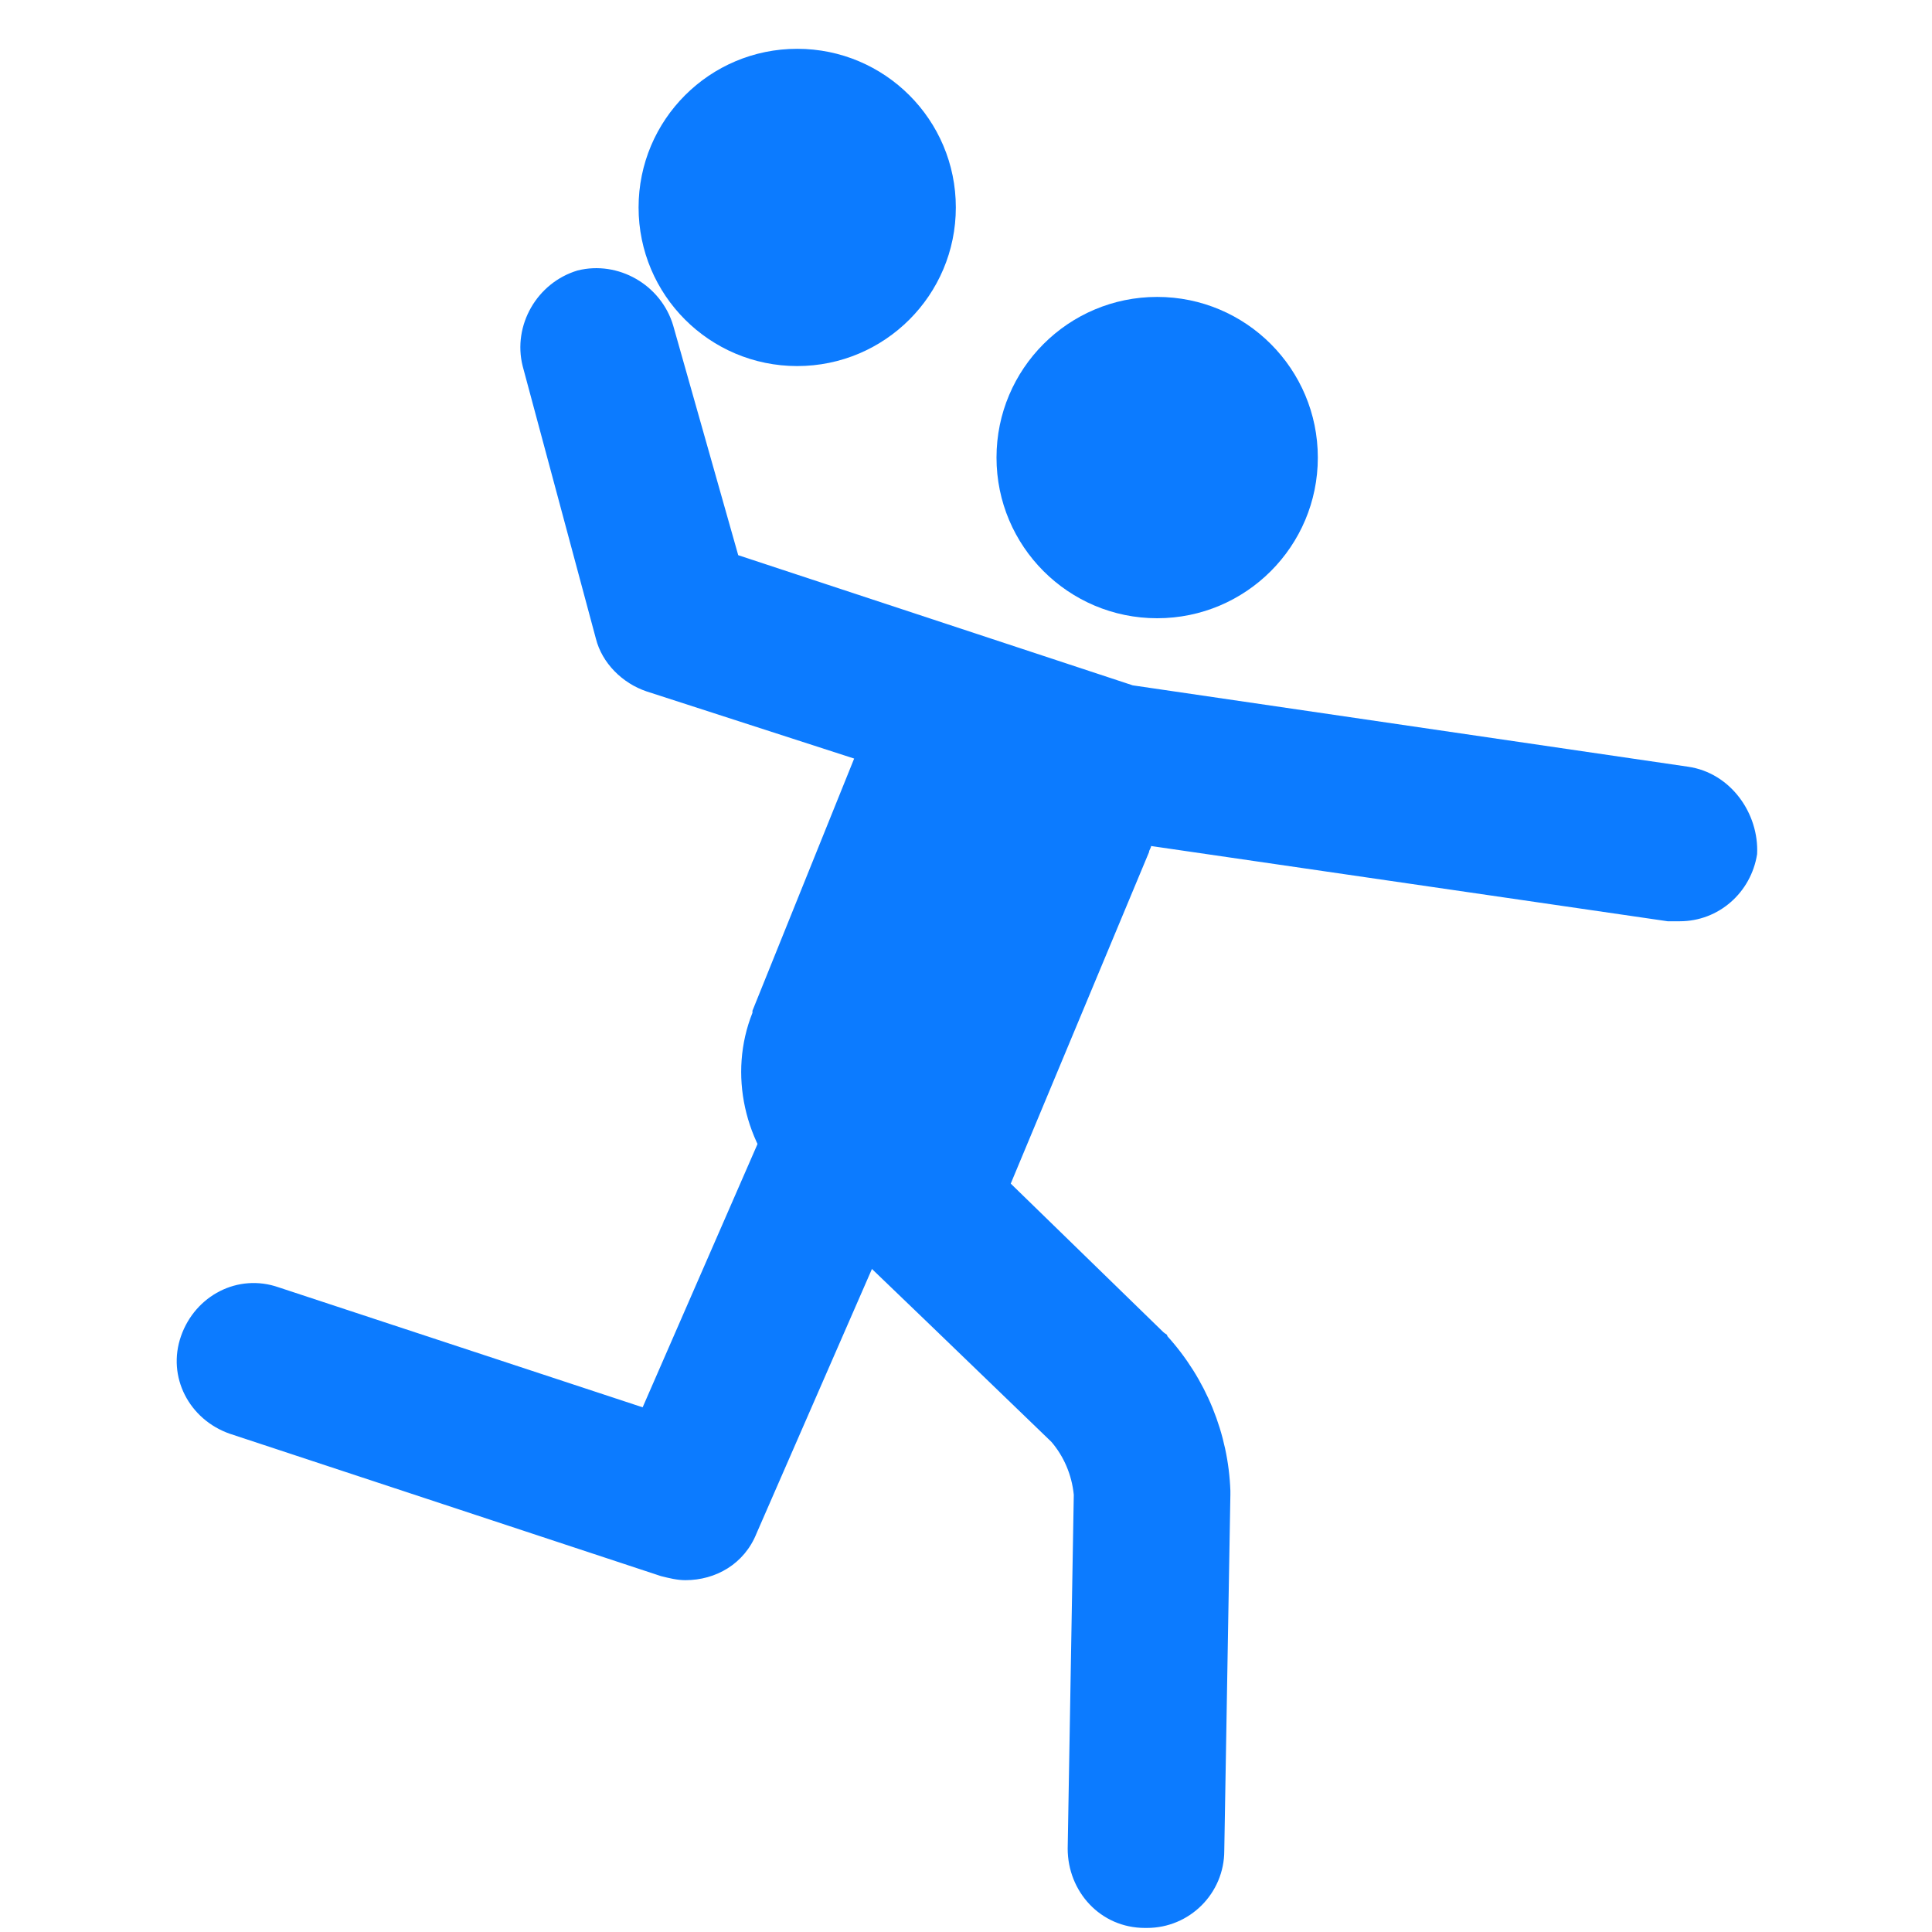
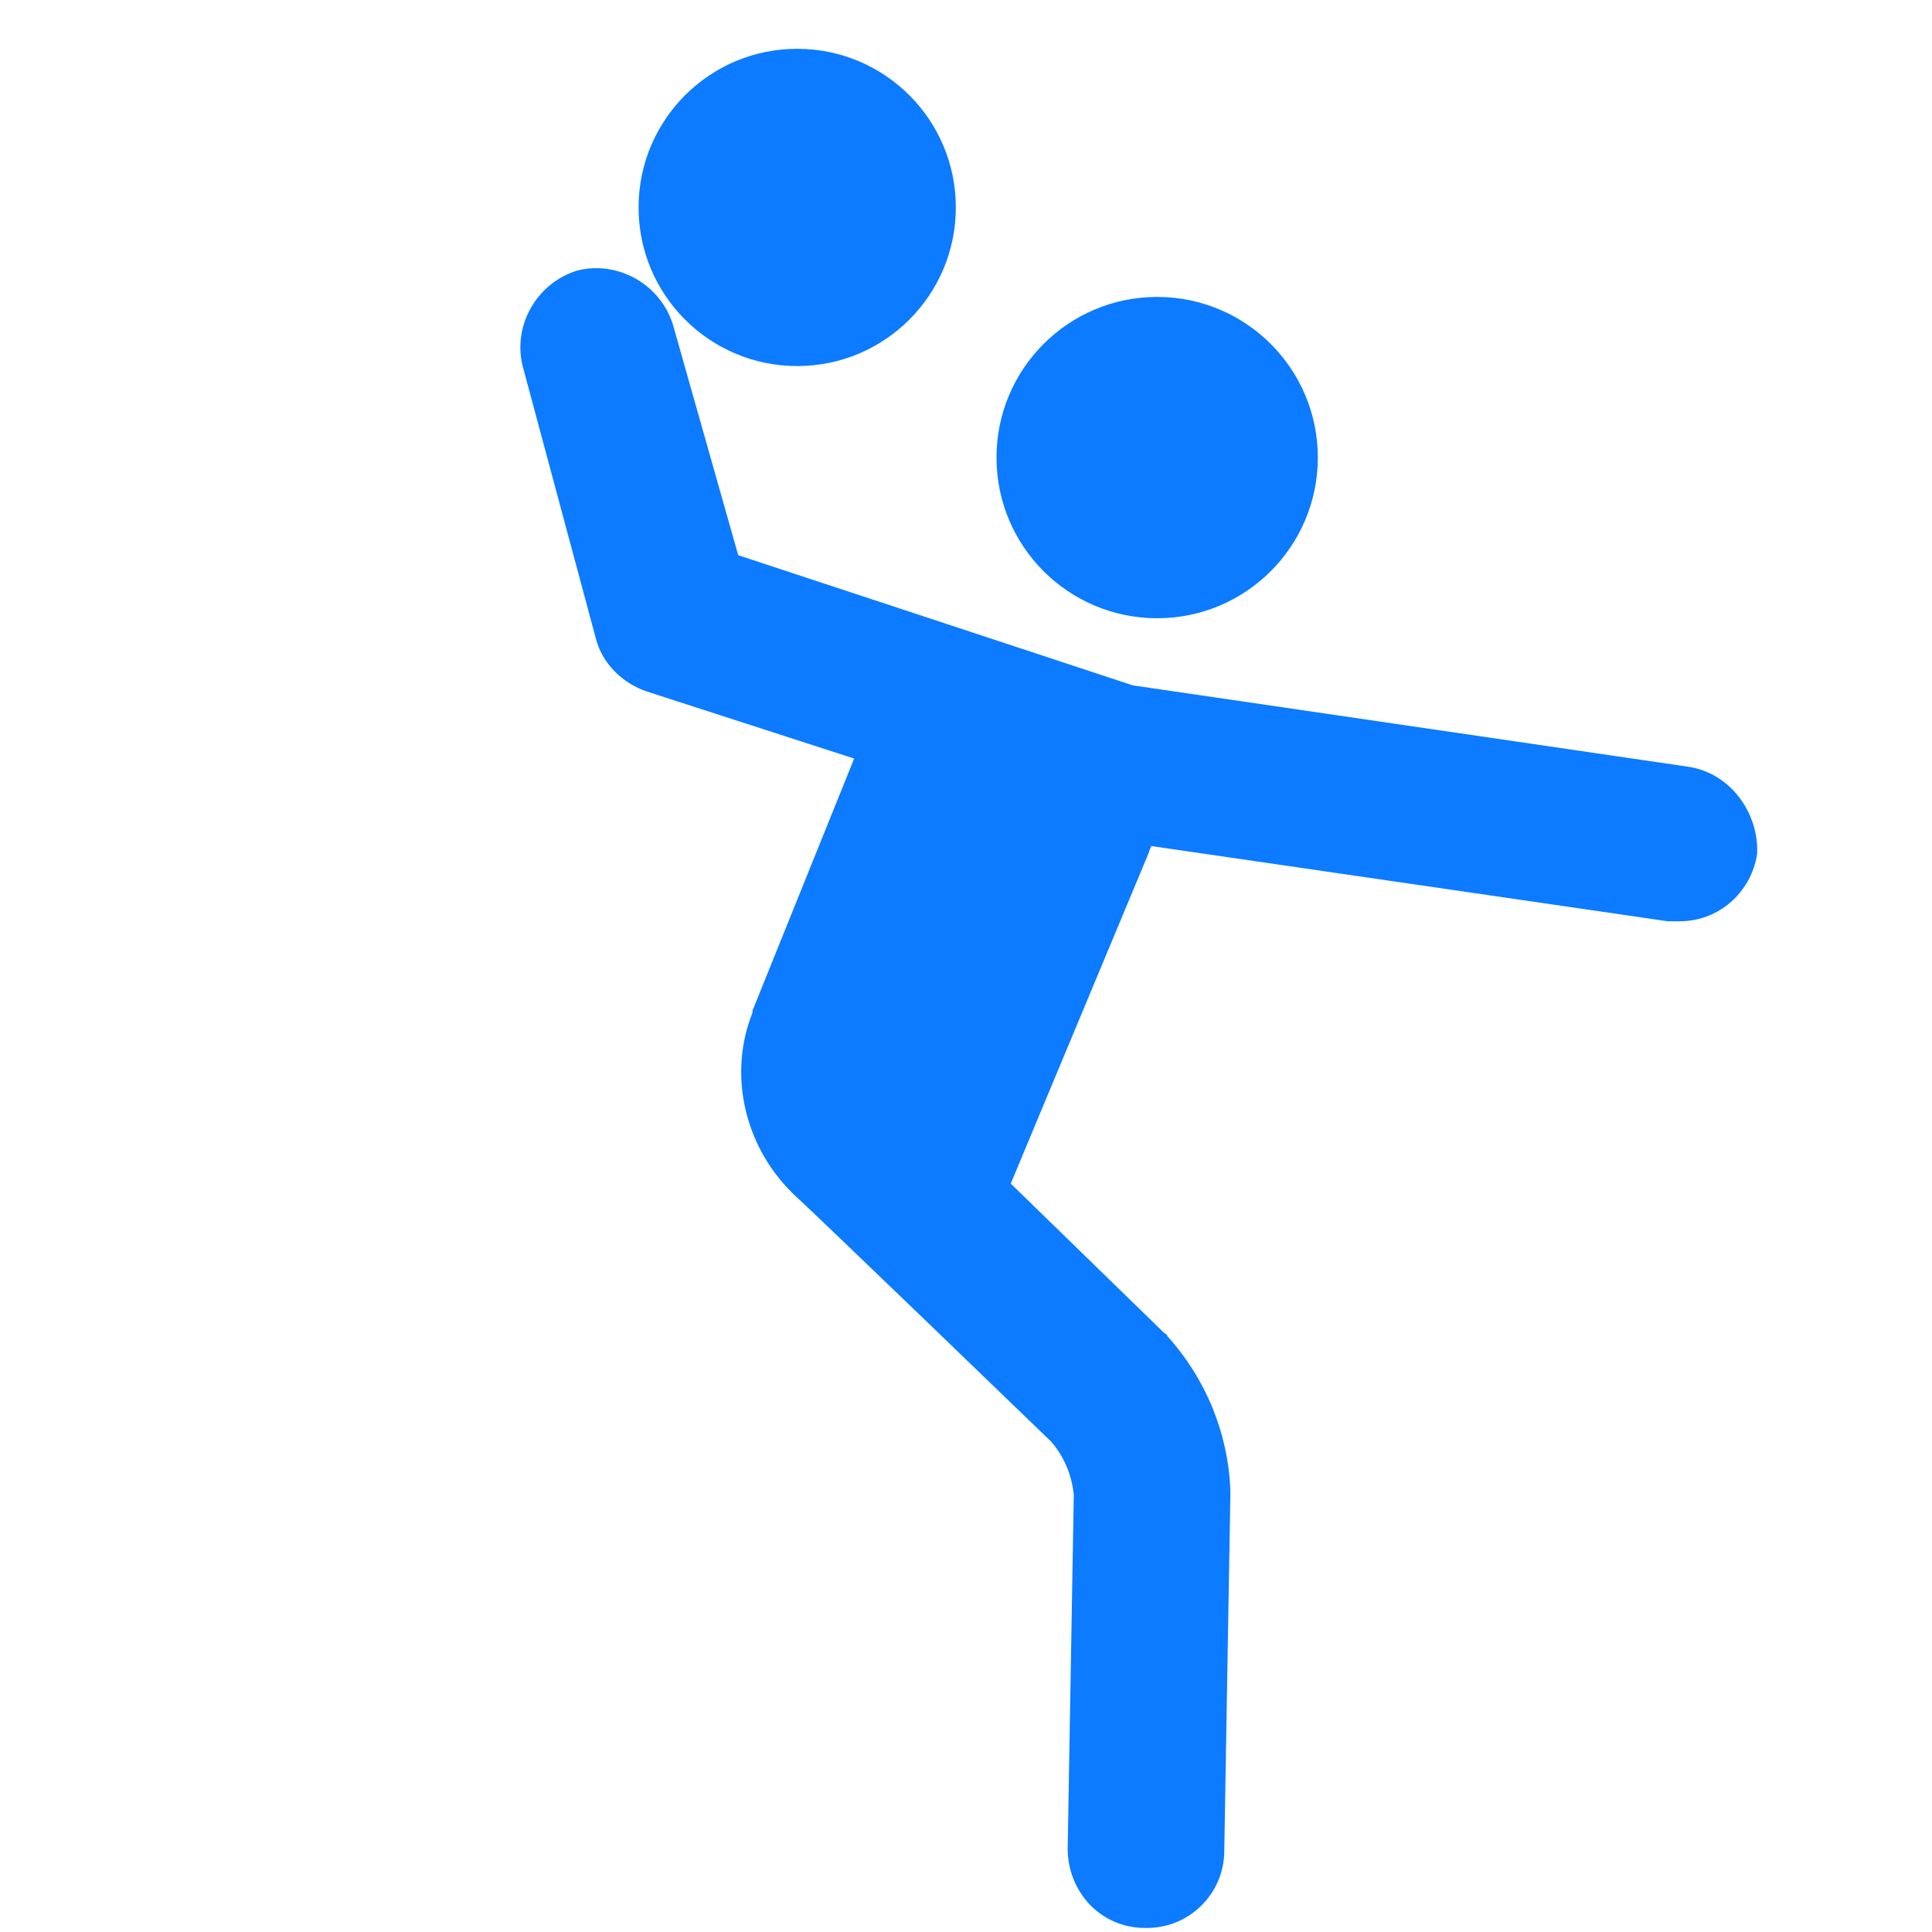
<svg xmlns="http://www.w3.org/2000/svg" version="1.1" id="レイヤー_1" x="0px" y="0px" viewBox="0 0 95 95" style="enable-background:new 0 0 95 95;" xml:space="preserve">
  <style type="text/css">
	.st0{fill:#0C7BFF;}
	.st1{fill:none;}
</style>
  <g id="レイヤー_2_00000032650808124611485260000002122262740668745371_">
    <g id="レイヤー_1-2">
      <circle class="st0" cx="56.9" cy="22.5" r="7.9" />
      <circle class="st0" cx="39.2" cy="10.2" r="7.8" />
      <path class="st0" d="M83,37.7l-27.3-4l-19.4-6.4L33.1,16c-0.6-2-2.7-3.2-4.7-2.7c-2,0.6-3.2,2.7-2.7,4.7l3.6,13.4    c0.3,1.2,1.3,2.2,2.5,2.6l10.2,3.3L37,49.7c0,0,0,0.1,0,0.1c-1.2,3-0.4,6.5,1.9,8.8c0.1,0.1,0.2,0.2,0.2,0.2    c0.8,0.7,12.6,12.1,12.6,12.1c0.6,0.7,1,1.6,1.1,2.6l-0.3,17.4c0,2.1,1.6,3.9,3.8,3.9c0,0,0.1,0,0.1,0c2.1,0,3.8-1.7,3.8-3.8    l0.3-17.5c0-0.1,0-0.1,0-0.2c-0.1-2.8-1.2-5.5-3.1-7.6c0-0.1-0.1-0.1-0.2-0.2l-7.5-7.3l6.8-16.3c0-0.1,0.1-0.2,0.1-0.3l25.4,3.7    c0.2,0,0.4,0,0.6,0c1.9,0,3.5-1.4,3.8-3.3C86.5,40,85.1,38,83,37.7z" />
-       <path class="st0" d="M33.7,77.7c-0.4,0-0.8-0.1-1.2-0.2l-21.2-7c-2-0.7-3.1-2.8-2.4-4.8c0.7-2,2.8-3.1,4.8-2.4l17.9,5.9l8.9-20.4    c0.8-1.9,3.1-2.8,5-2c1.9,0.8,2.8,3.1,2,5L37.2,75.4C36.6,76.9,35.2,77.7,33.7,77.7z" />
    </g>
    <g id="Layer_1">
-       <rect y="0" class="st1" width="95" height="95" />
-     </g>
+       </g>
  </g>
</svg>